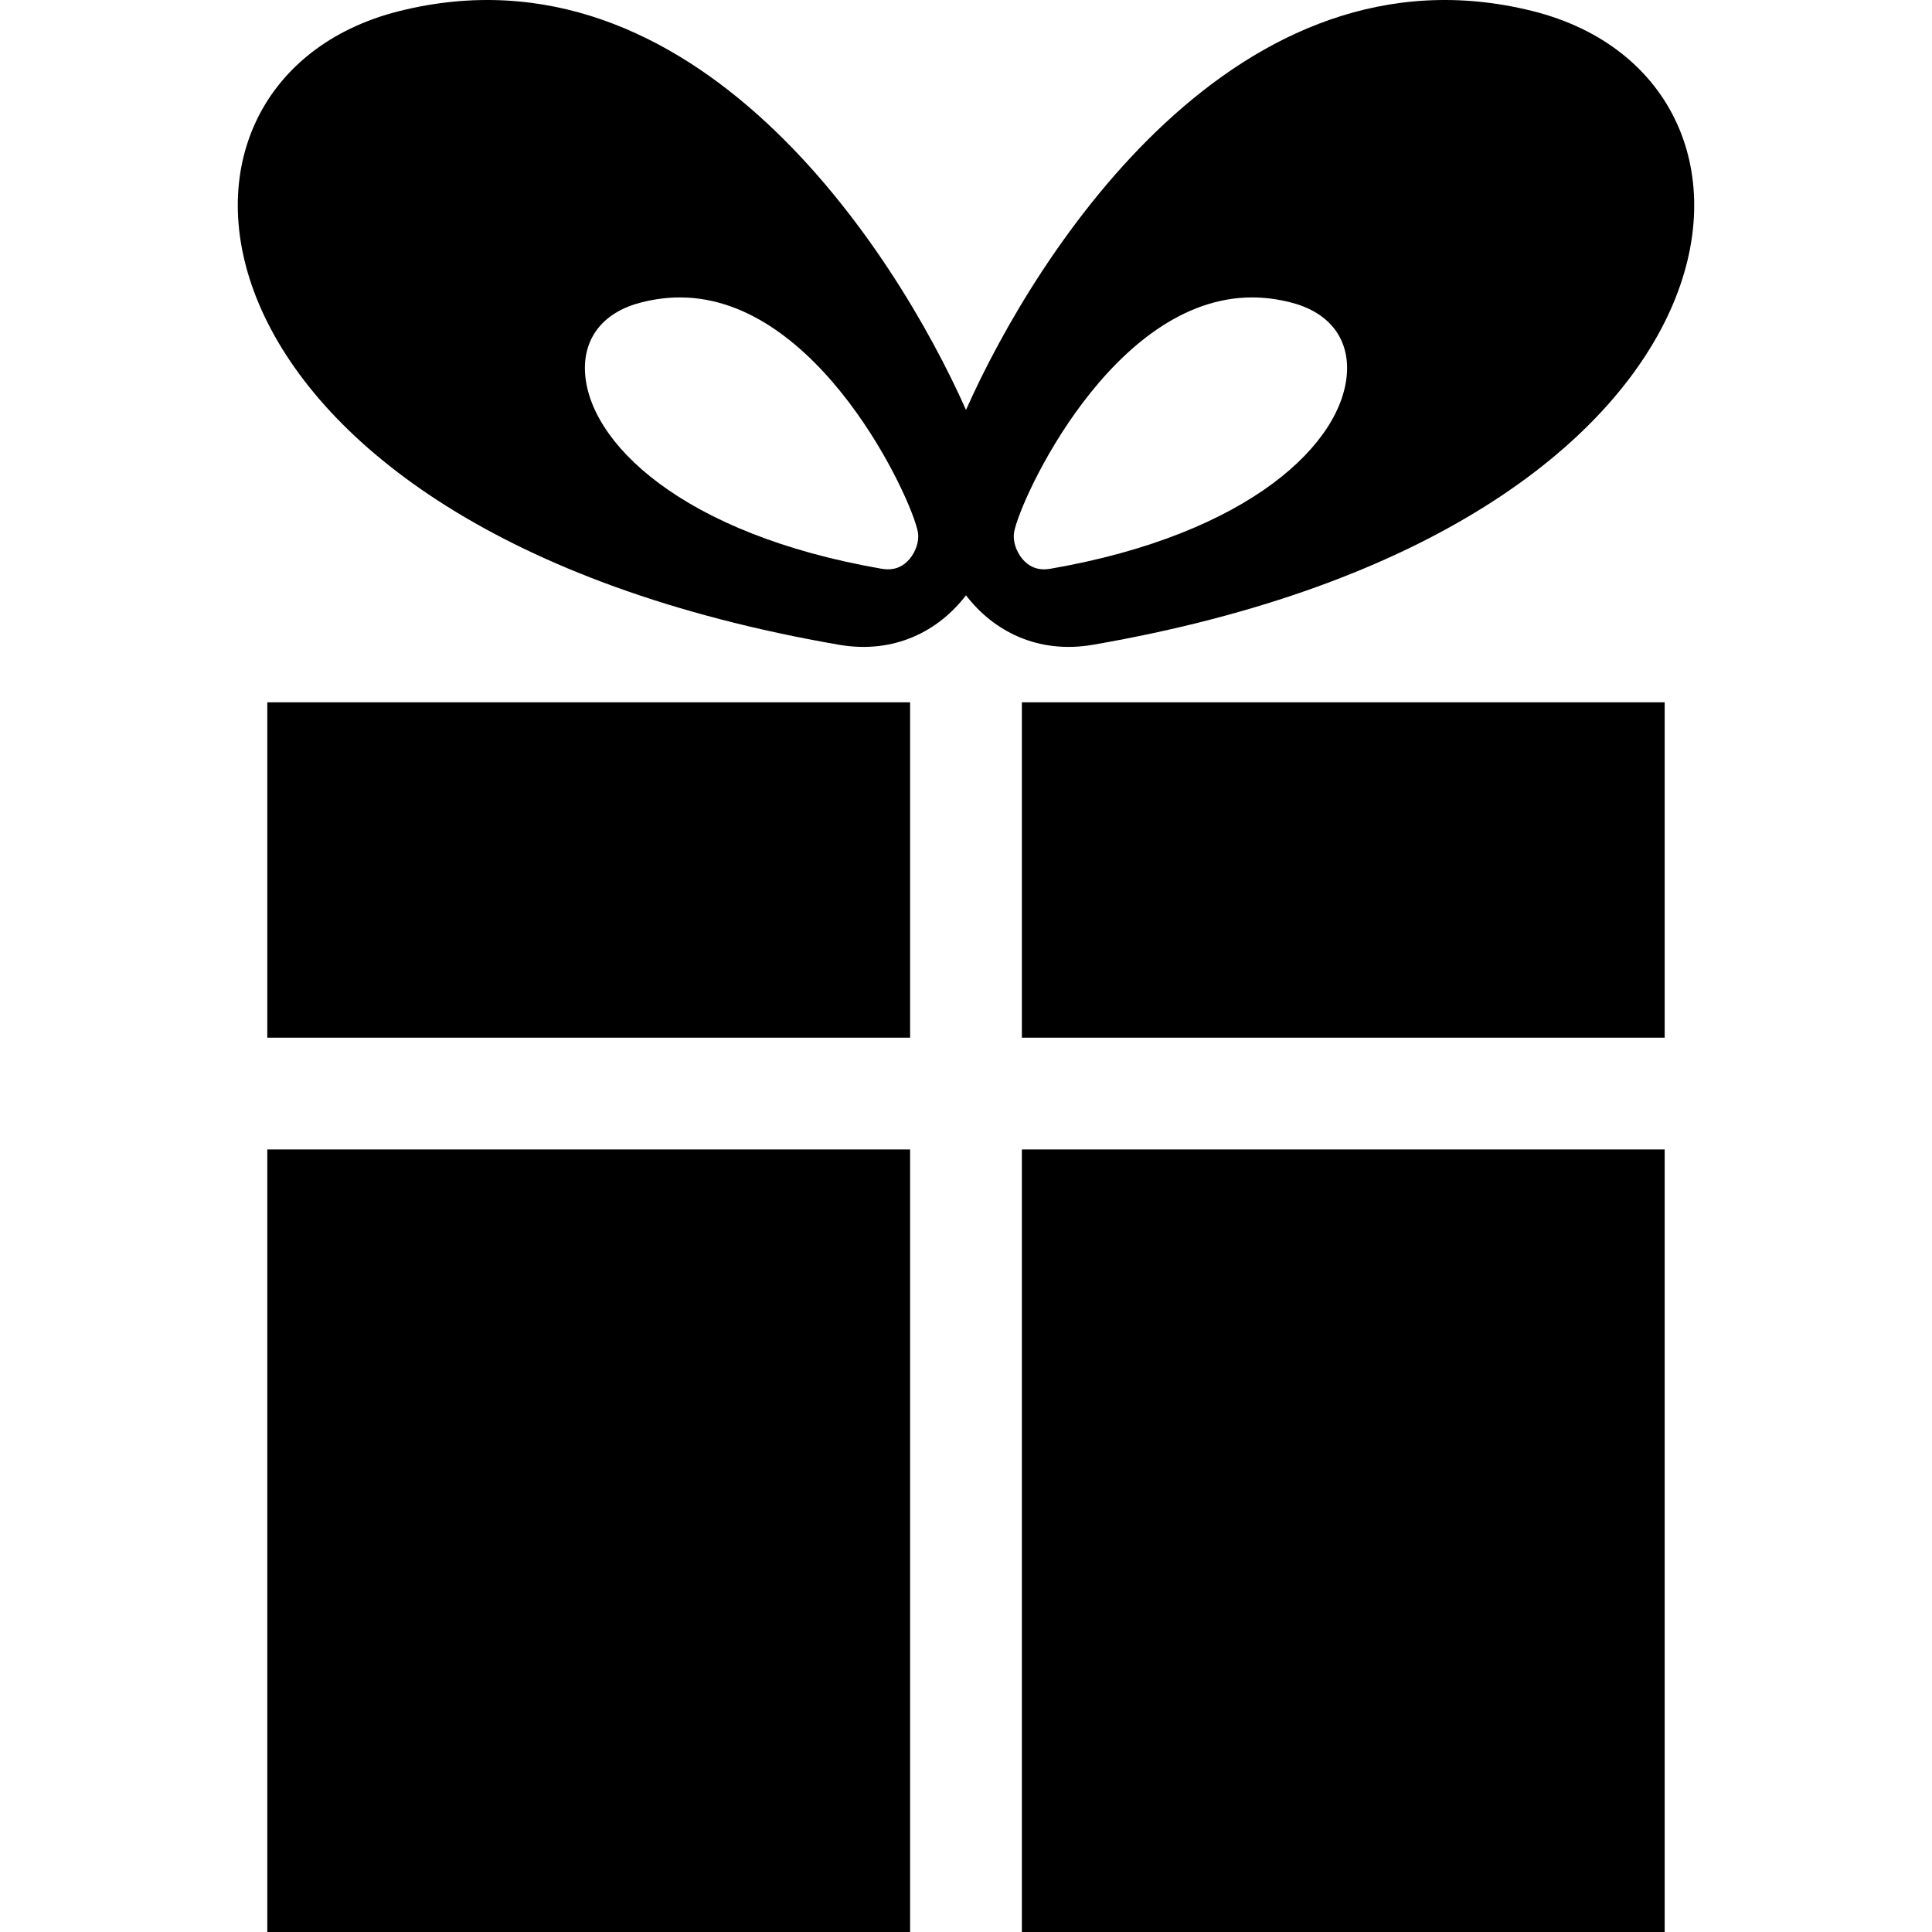
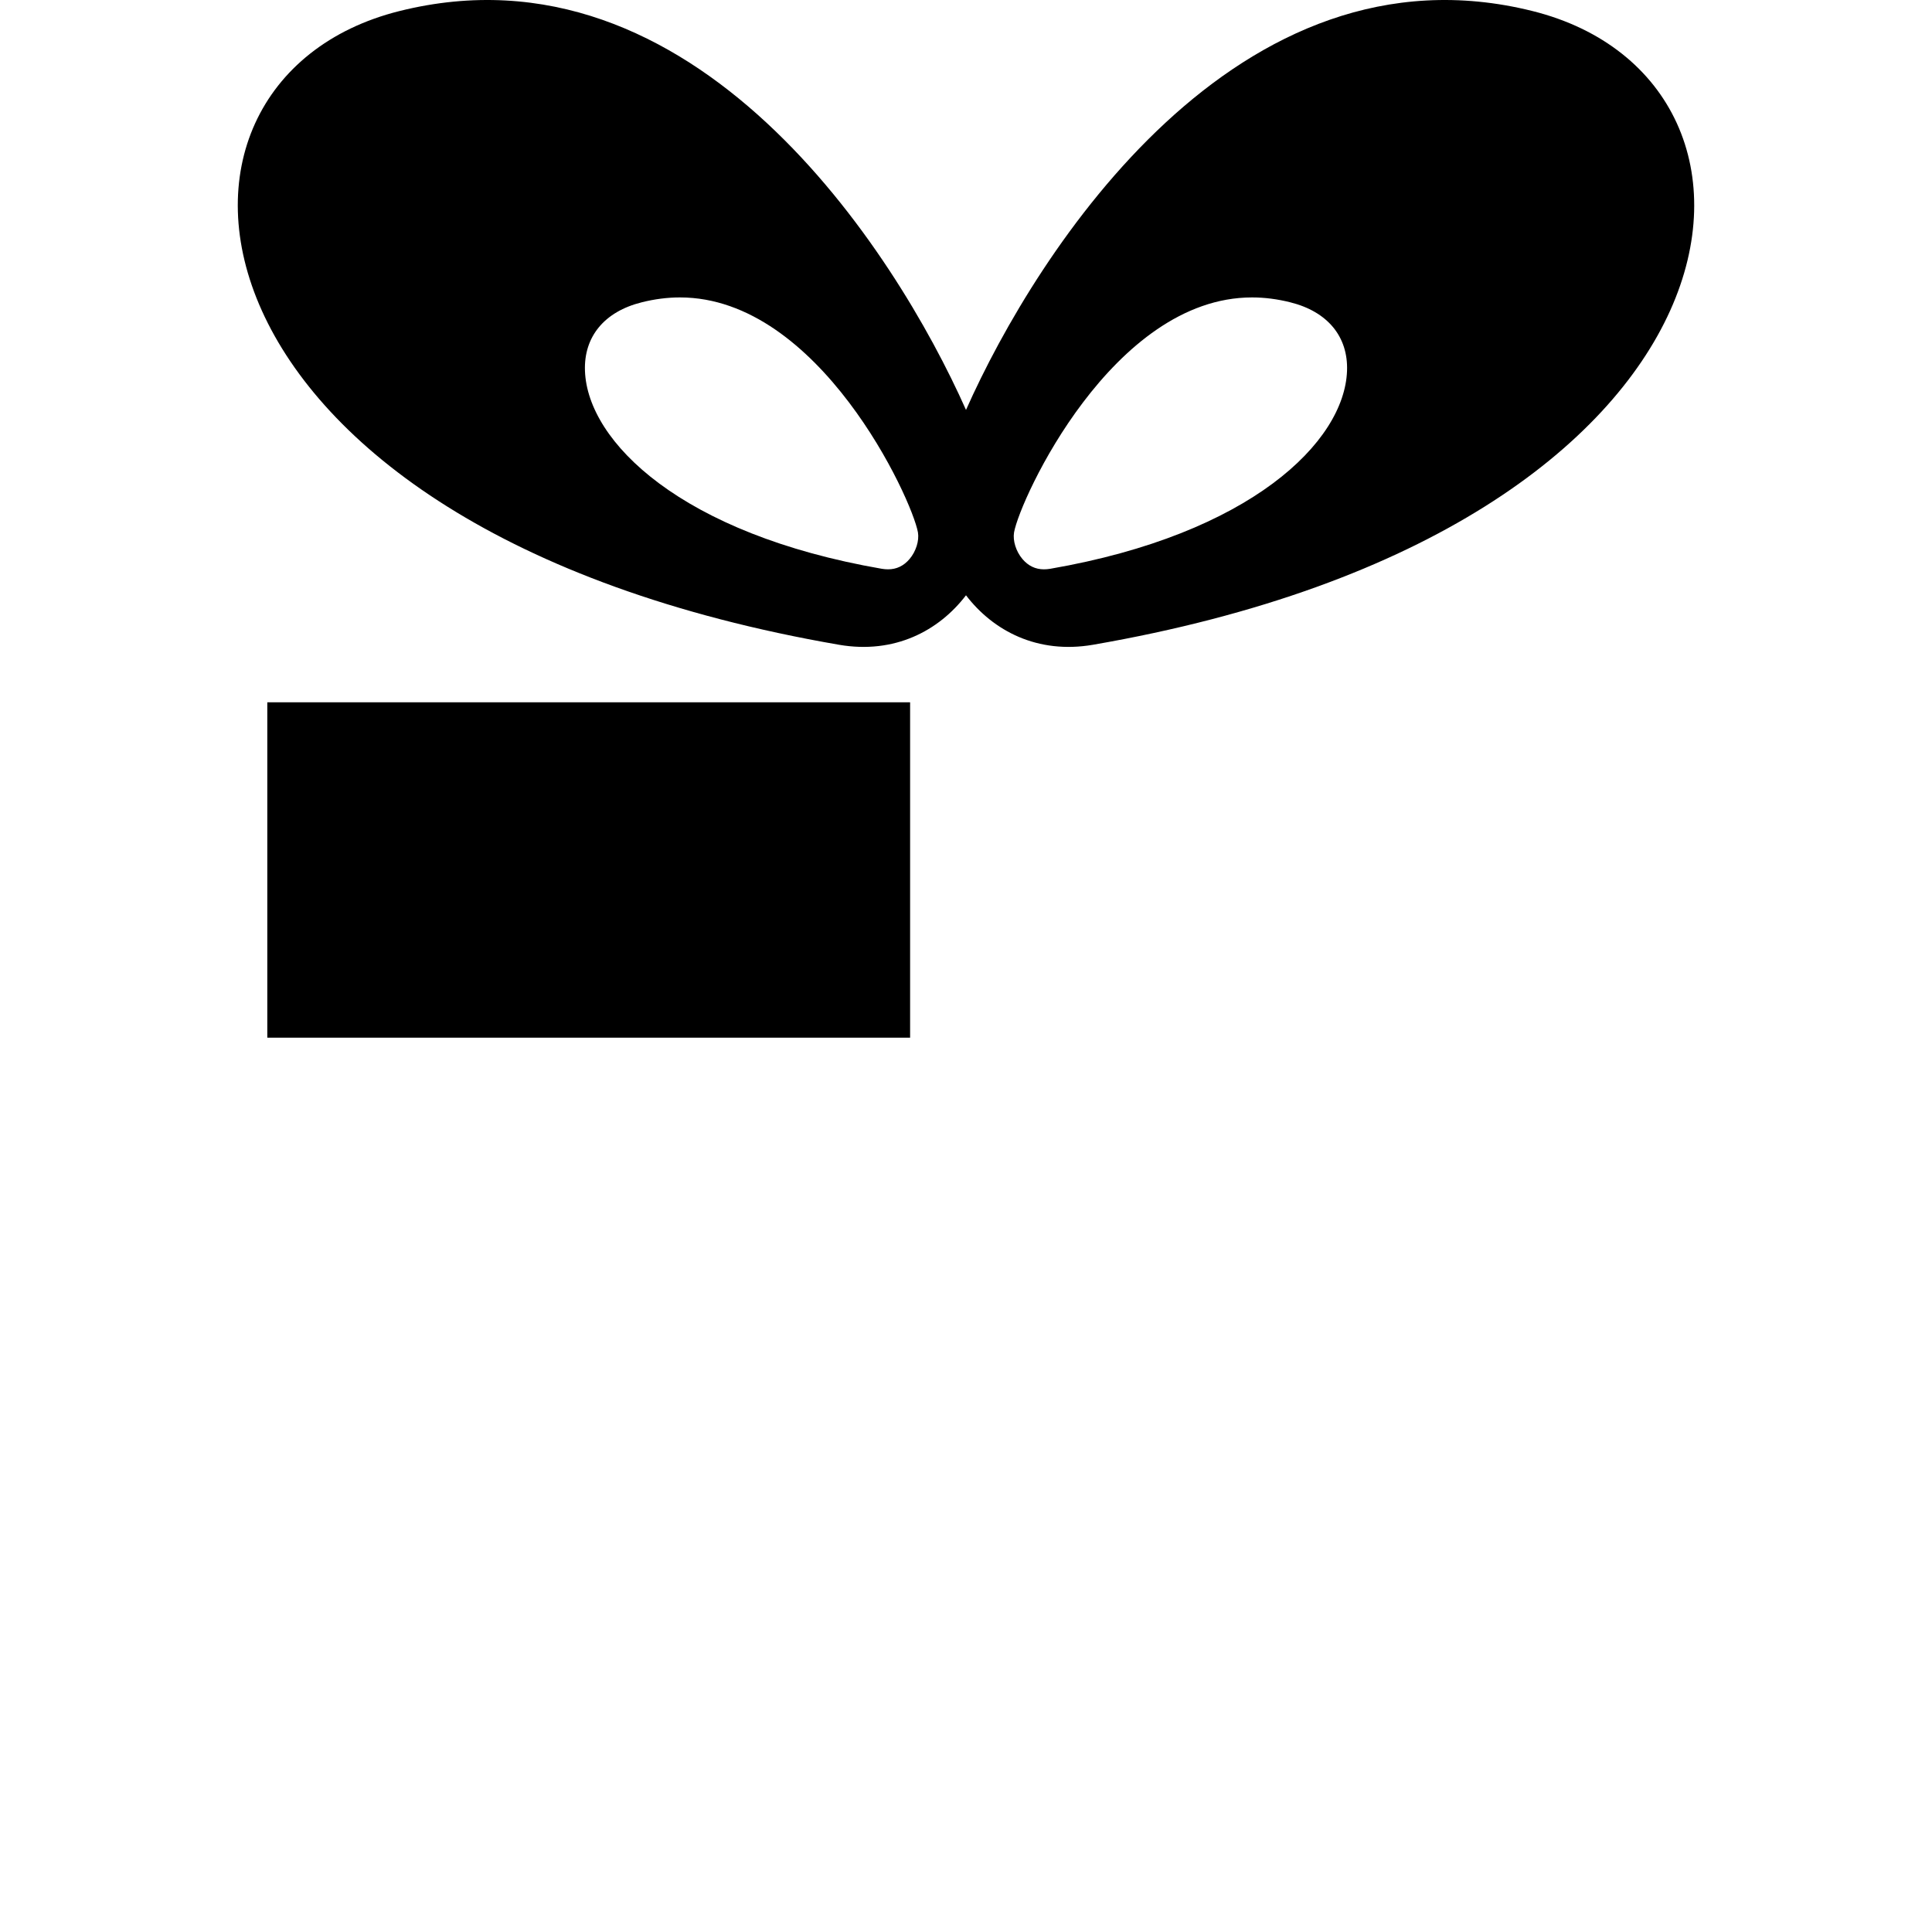
<svg xmlns="http://www.w3.org/2000/svg" version="1.1" id="_x32_" viewBox="0 0 512 512" xml:space="preserve">
  <style type="text/css">
	.st0{fill:#000000;}
</style>
  <g>
-     <polygon class="st0" points="270.808,274.997 441.158,274.997 441.158,273.666 441.158,244.476 441.158,186.116 270.808,186.116     " />
    <polygon class="st0" points="70.838,244.476 70.838,273.666 70.838,274.997 241.187,274.997 241.187,186.116 70.838,186.116  " />
-     <rect x="270.808" y="304.617" class="st0" width="170.35" height="207.383" />
-     <rect x="70.838" y="304.617" class="st0" width="170.349" height="207.383" />
    <path class="st0" d="M289.648,170.87C467.854,140.024,480.511,21.523,406.168,2.937C328.03-16.596,274.894,66.131,256.002,108.633   C237.106,66.131,183.97-16.596,105.832,2.937C31.488,21.523,44.146,140.024,222.353,170.87   c14.671,2.526,26.424-3.666,33.645-13.112C263.223,167.205,274.976,173.397,289.648,170.87z M356.976,98.307   c-0.69,18.816-25.596,43.249-78.65,52.427c-0.574,0.096-1.129,0.143-1.675,0.143c-2.249,0-4.158-0.918-5.69-2.727   c-1.704-2.009-2.598-4.852-2.225-7.073c1.598-8.891,26.166-62.256,63.064-62.256c3.312,0,6.719,0.431,10.135,1.292   C351.832,82.573,357.315,89.224,356.976,98.307z M170.069,80.113c3.412-0.86,6.819-1.292,10.13-1.292   c36.908,0,61.466,53.365,63.064,62.256c0.374,2.221-0.522,5.064-2.225,7.073c-1.527,1.809-3.441,2.727-5.69,2.727   c-0.541,0-1.101-0.047-1.67-0.143c-53.058-9.178-77.966-33.612-78.655-52.427C154.684,89.224,160.169,82.573,170.069,80.113z" />
  </g>
</svg>